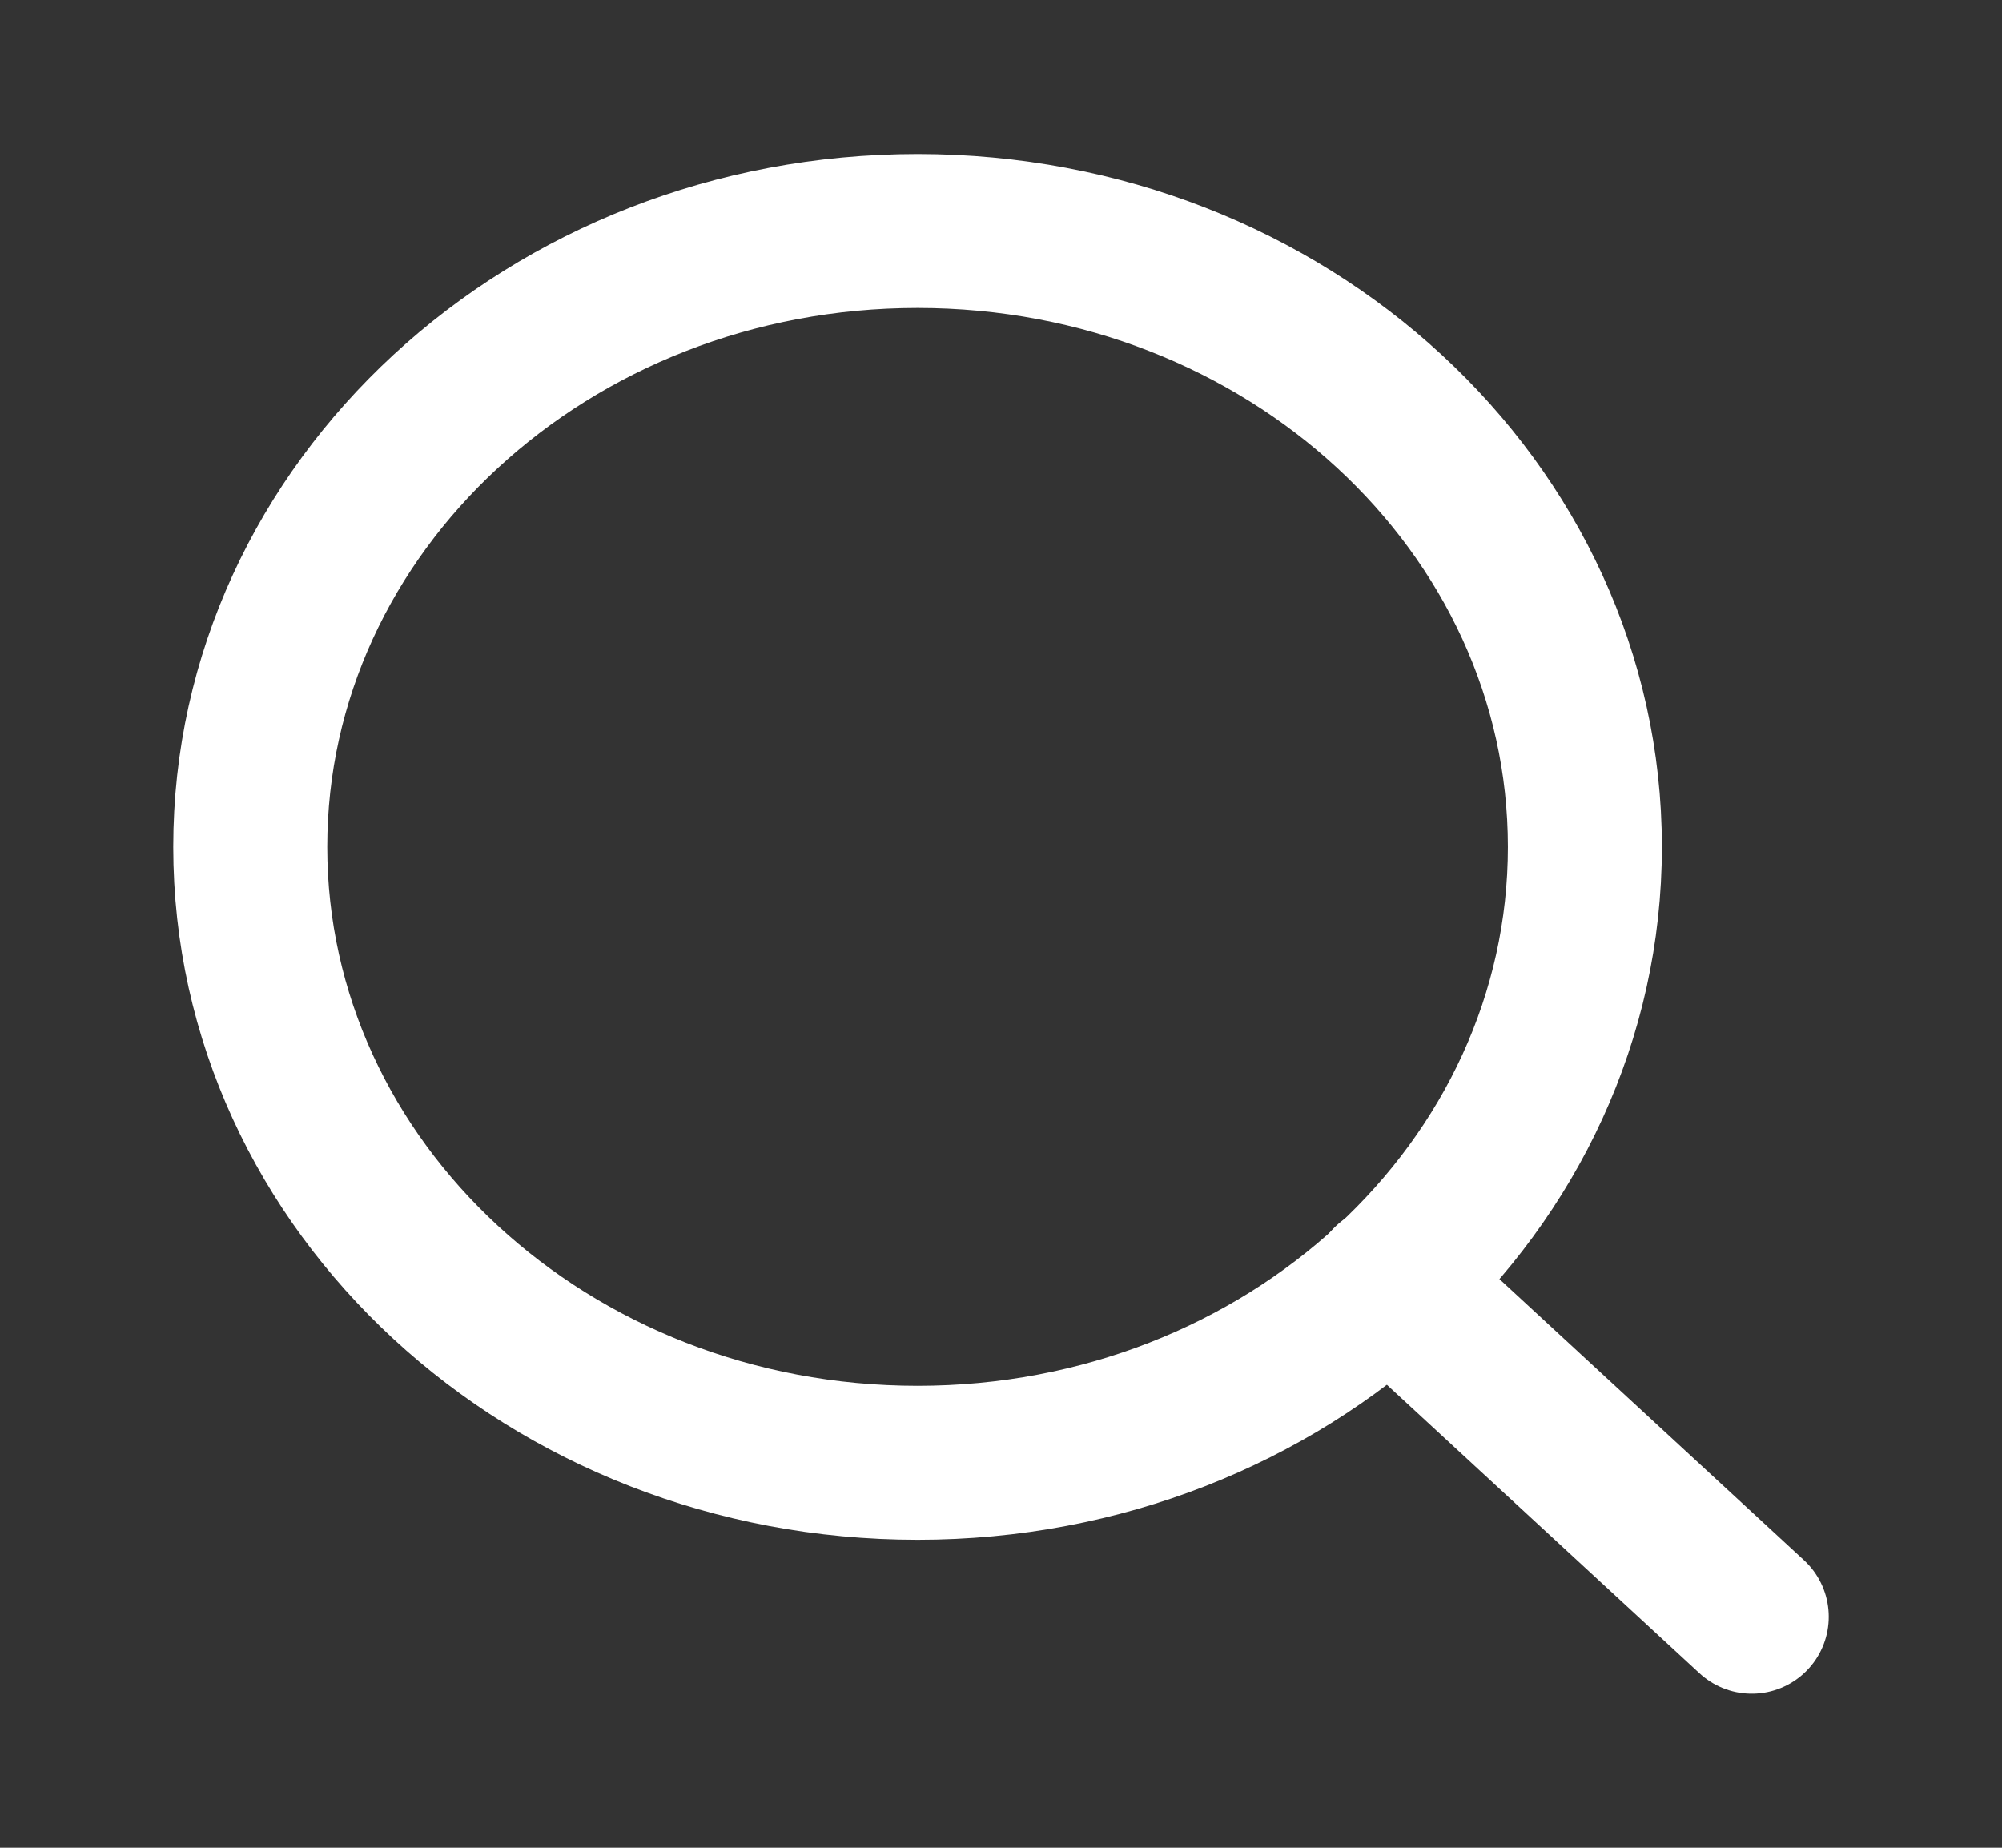
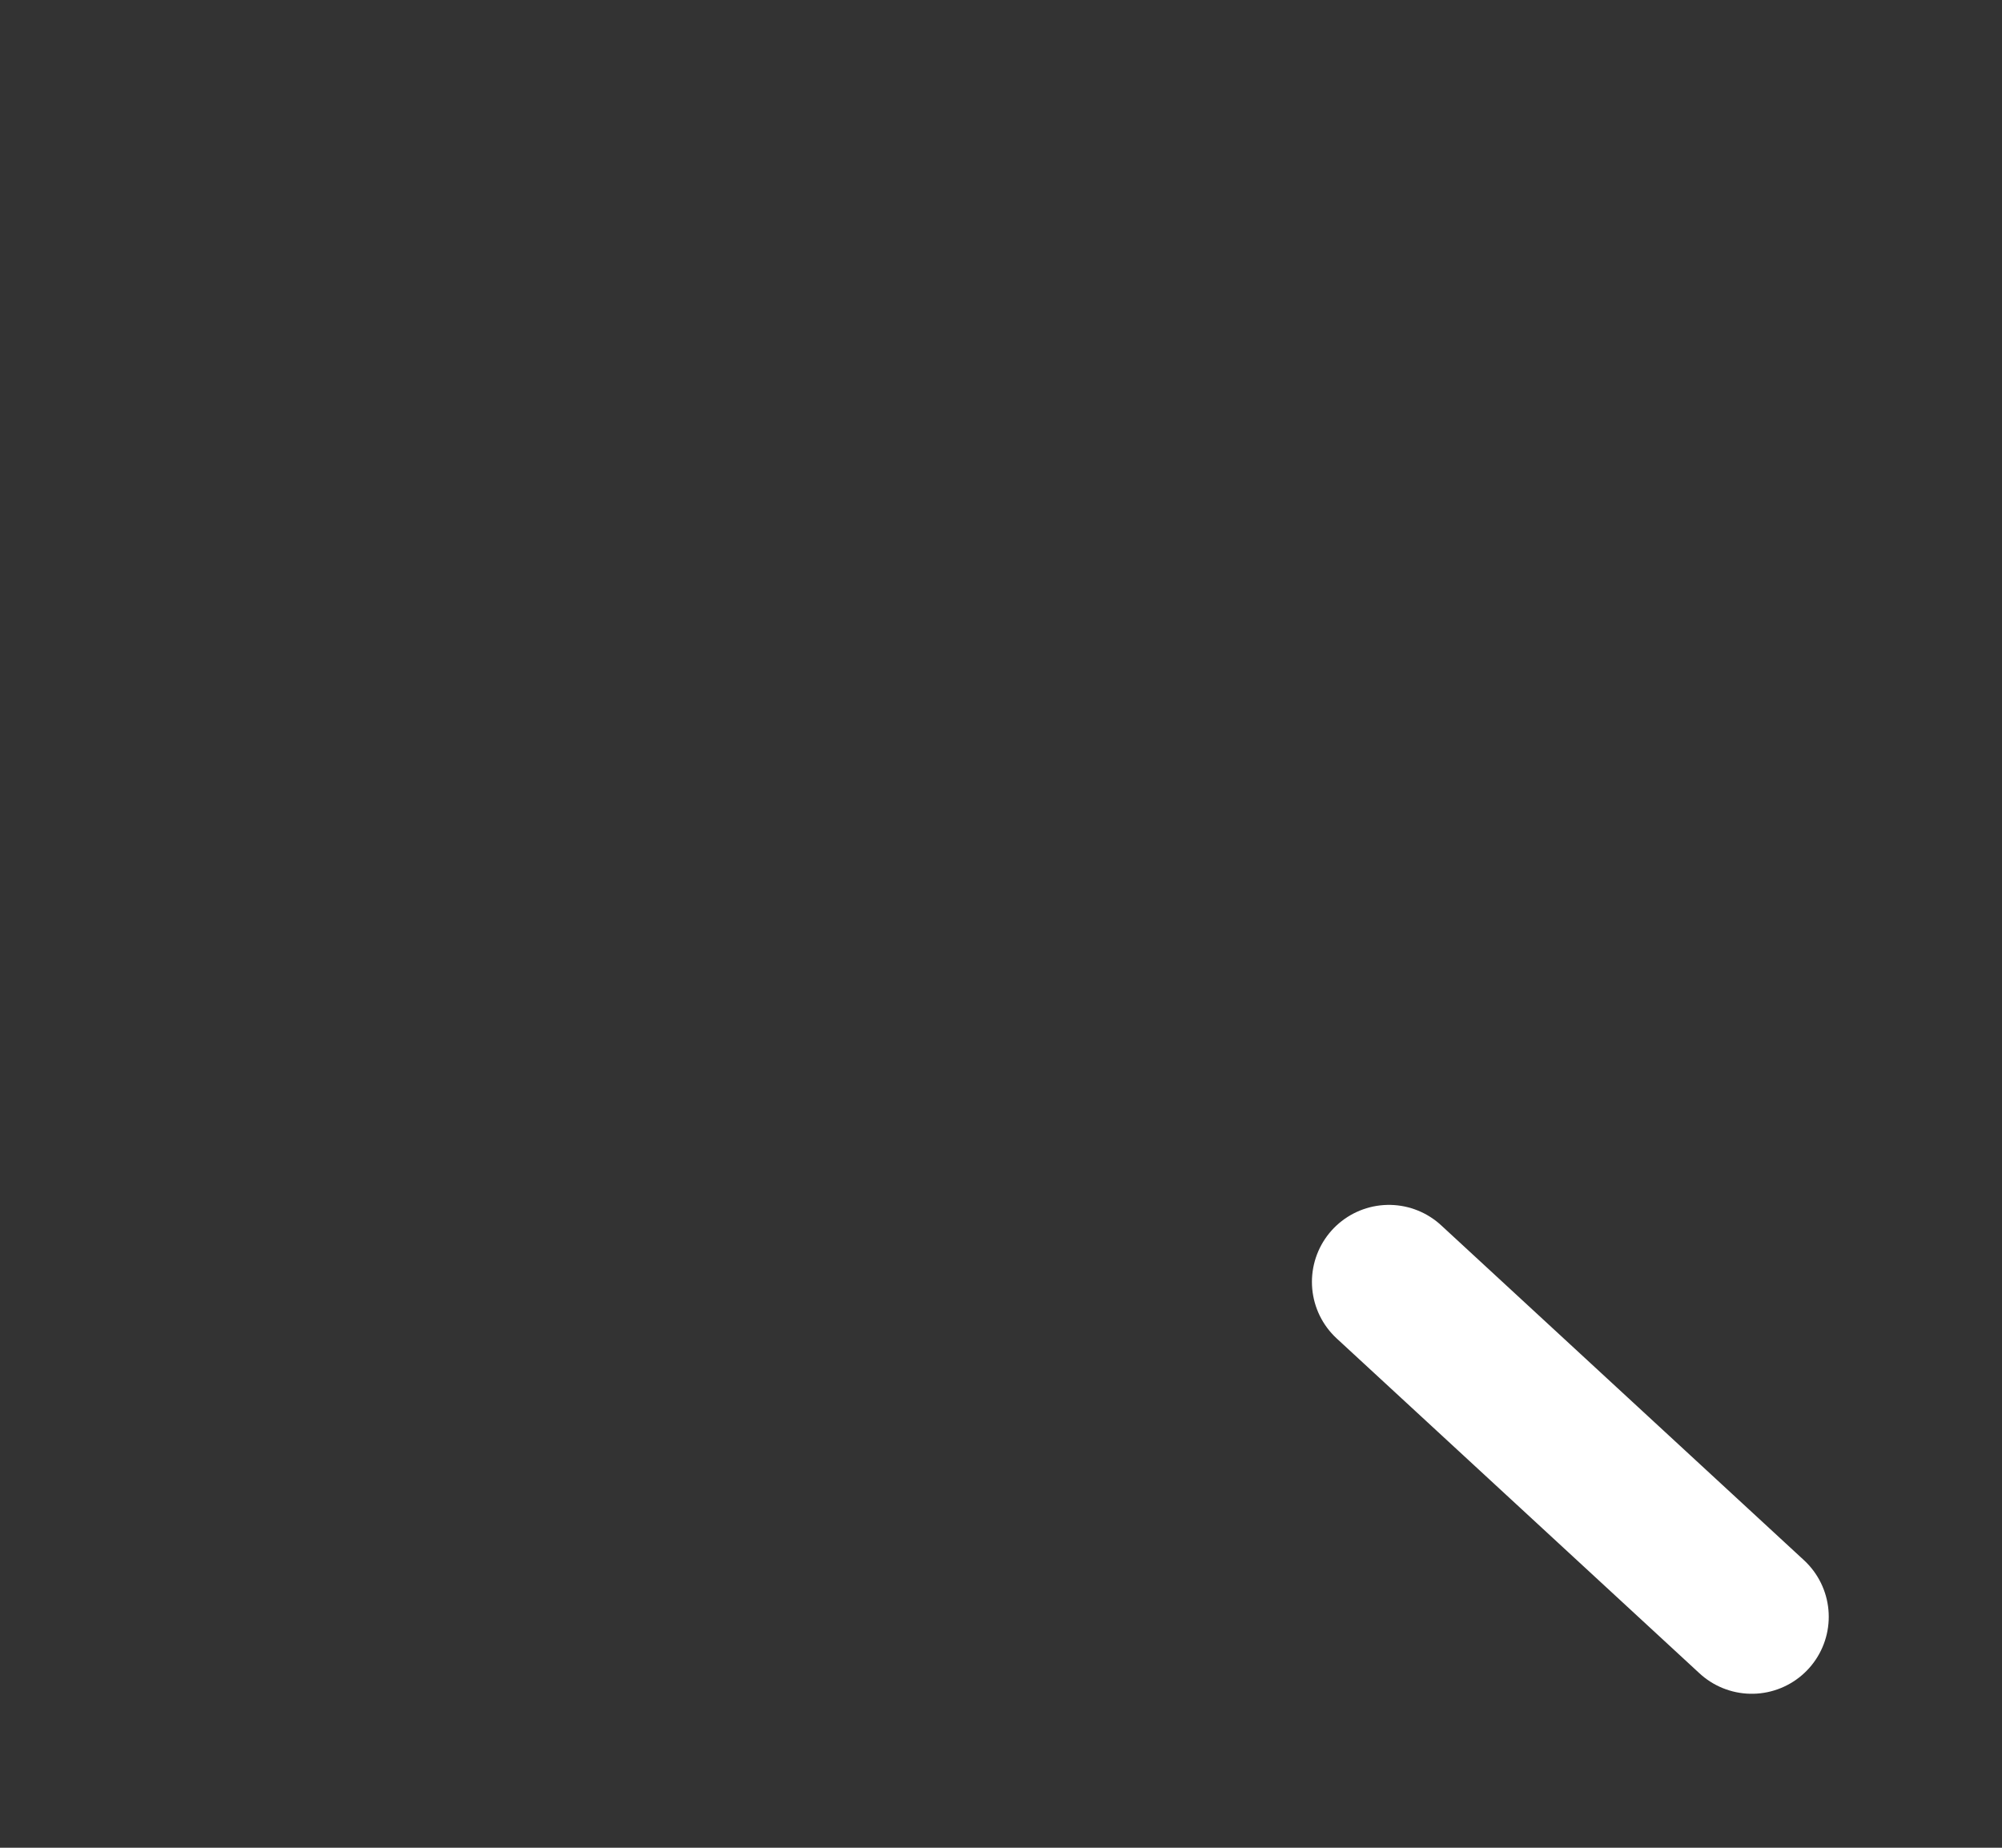
<svg xmlns="http://www.w3.org/2000/svg" width="26" height="24" viewBox="0 0 26 24" fill="none">
  <rect x="0" y="0" width="26" height="24" fill="#333333" stroke="none" />
-   <path d="M11.917 19C16.703 19 20.583 15.418 20.583 11C20.583 6.582 16.703 3 11.917 3C7.13 3 3.25 6.582 3.25 11C3.25 15.418 7.13 19 11.917 19Z" stroke="white" stroke-width="2" stroke-linecap="round" stroke-linejoin="round" />
  <path d="M22.75 21L18.038 16.65" stroke="white" stroke-width="2" stroke-linecap="round" stroke-linejoin="round" />
</svg>